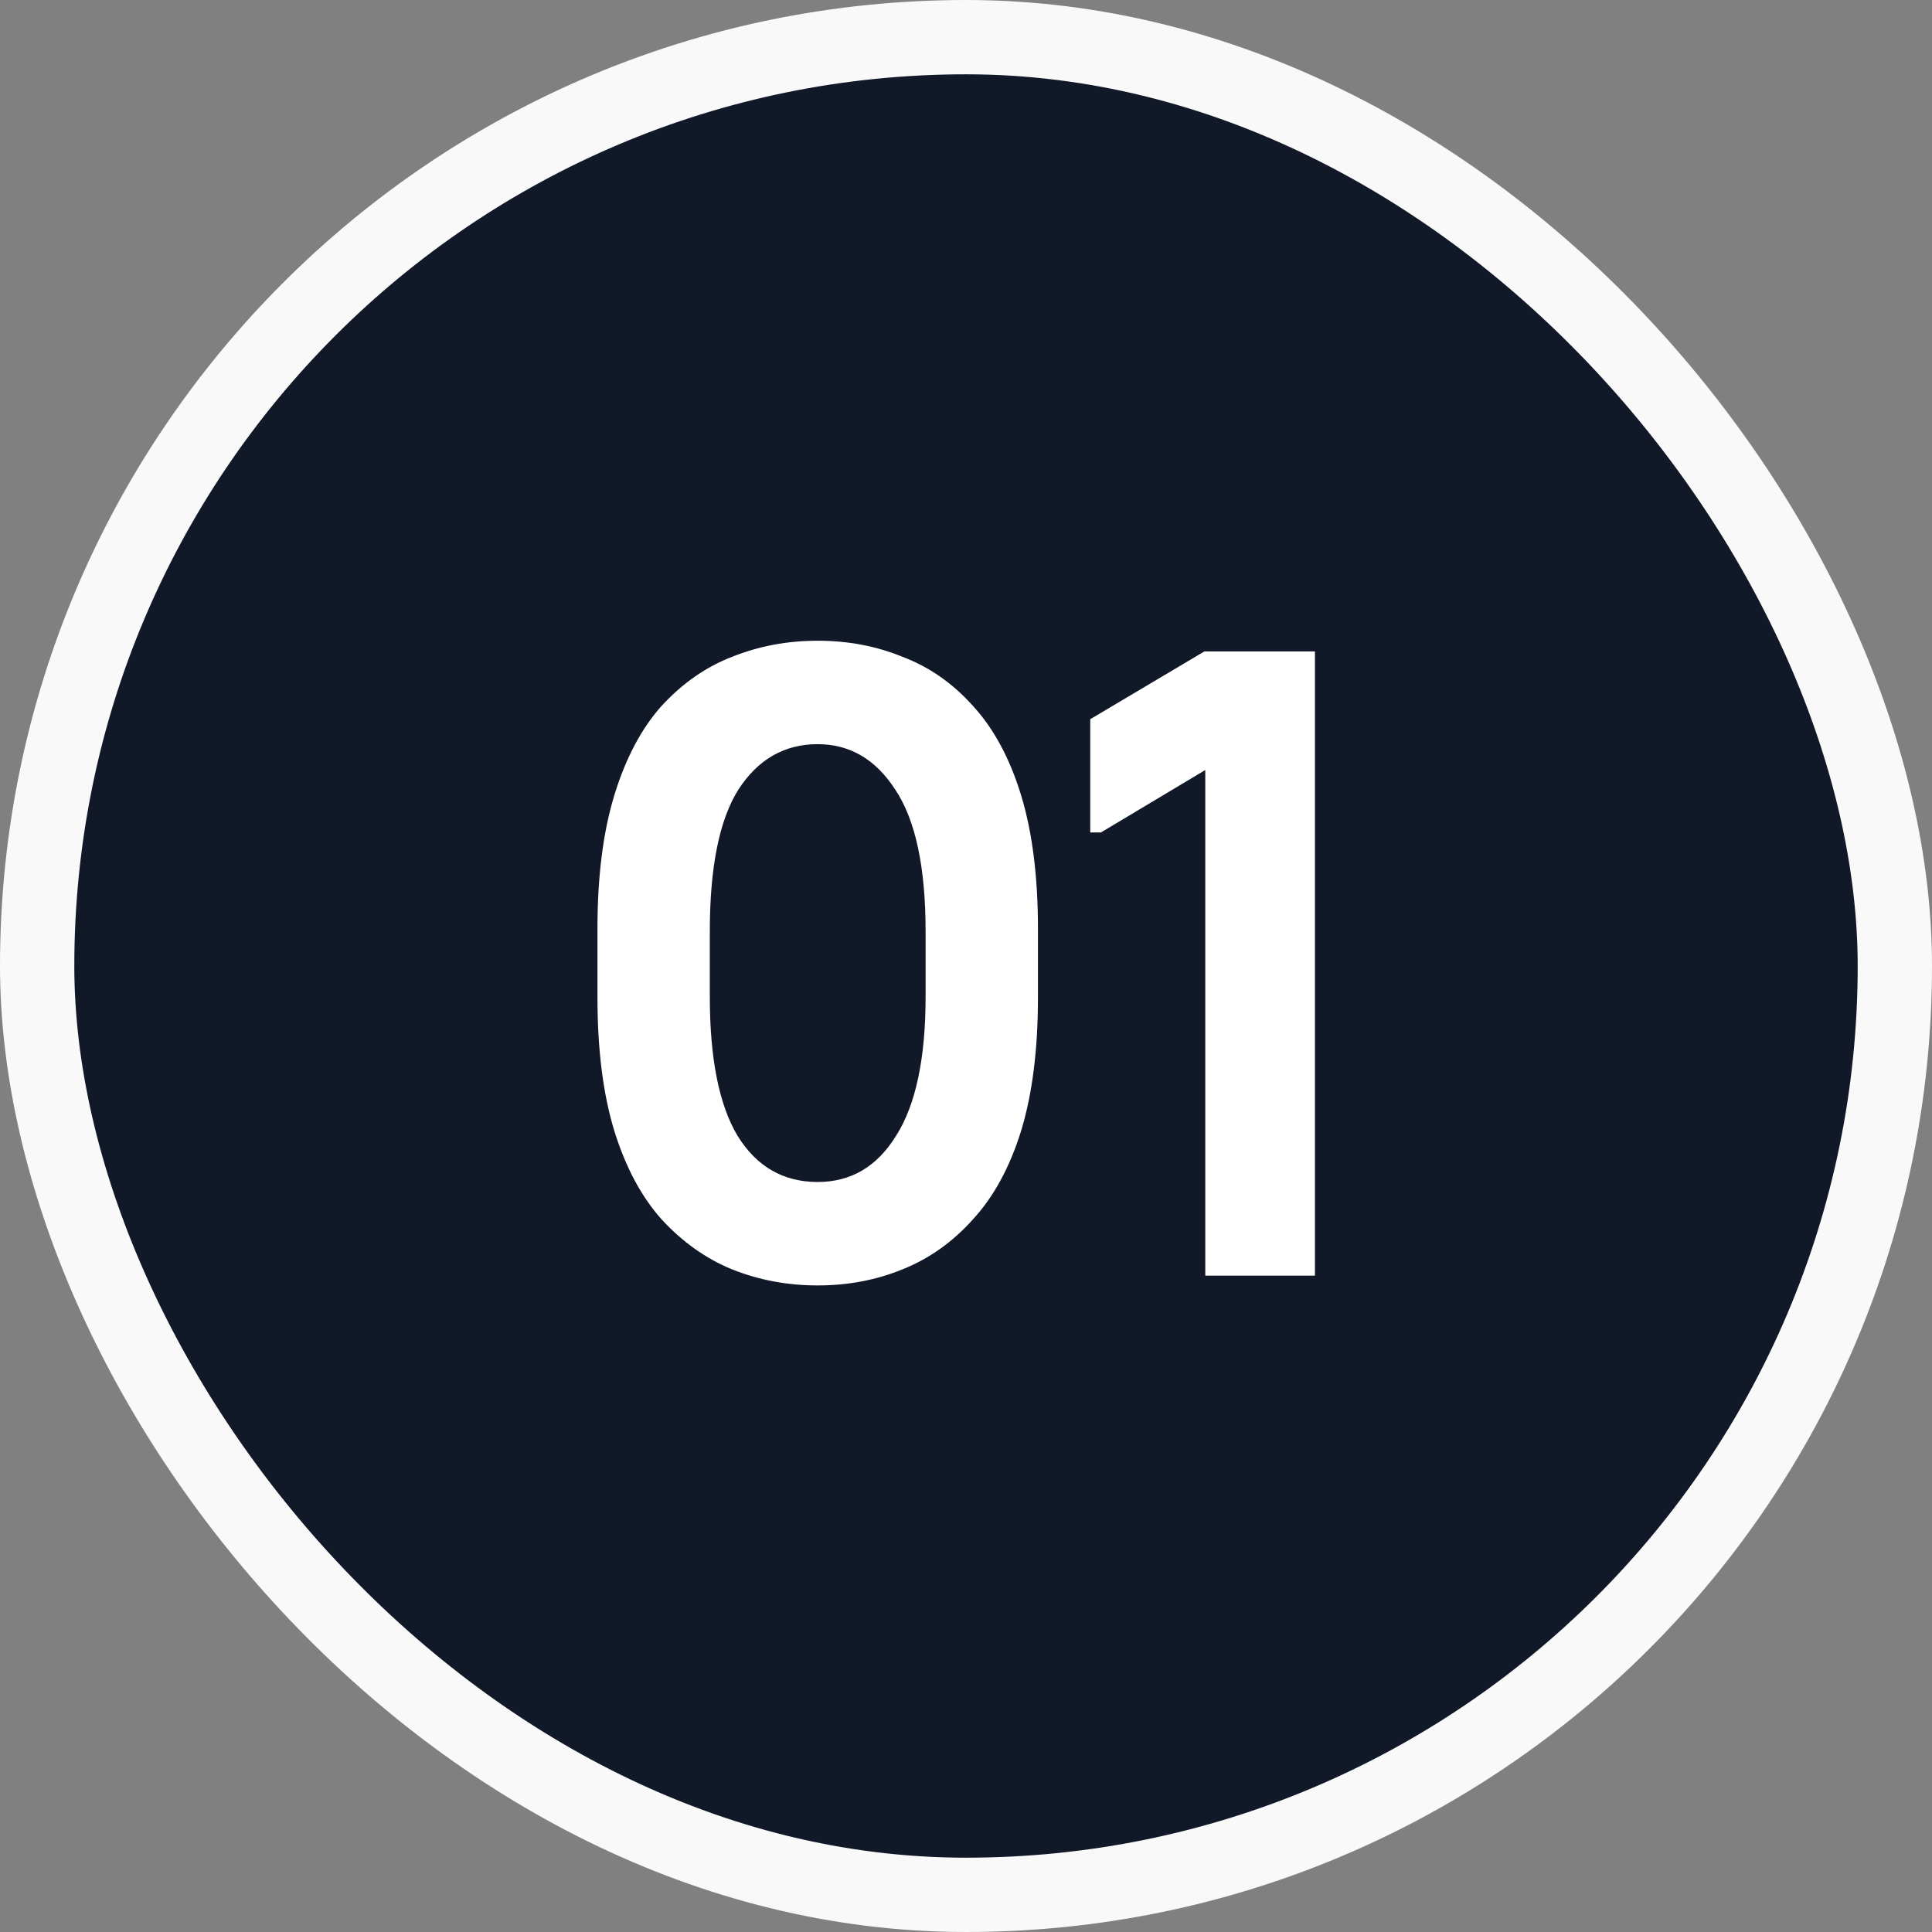
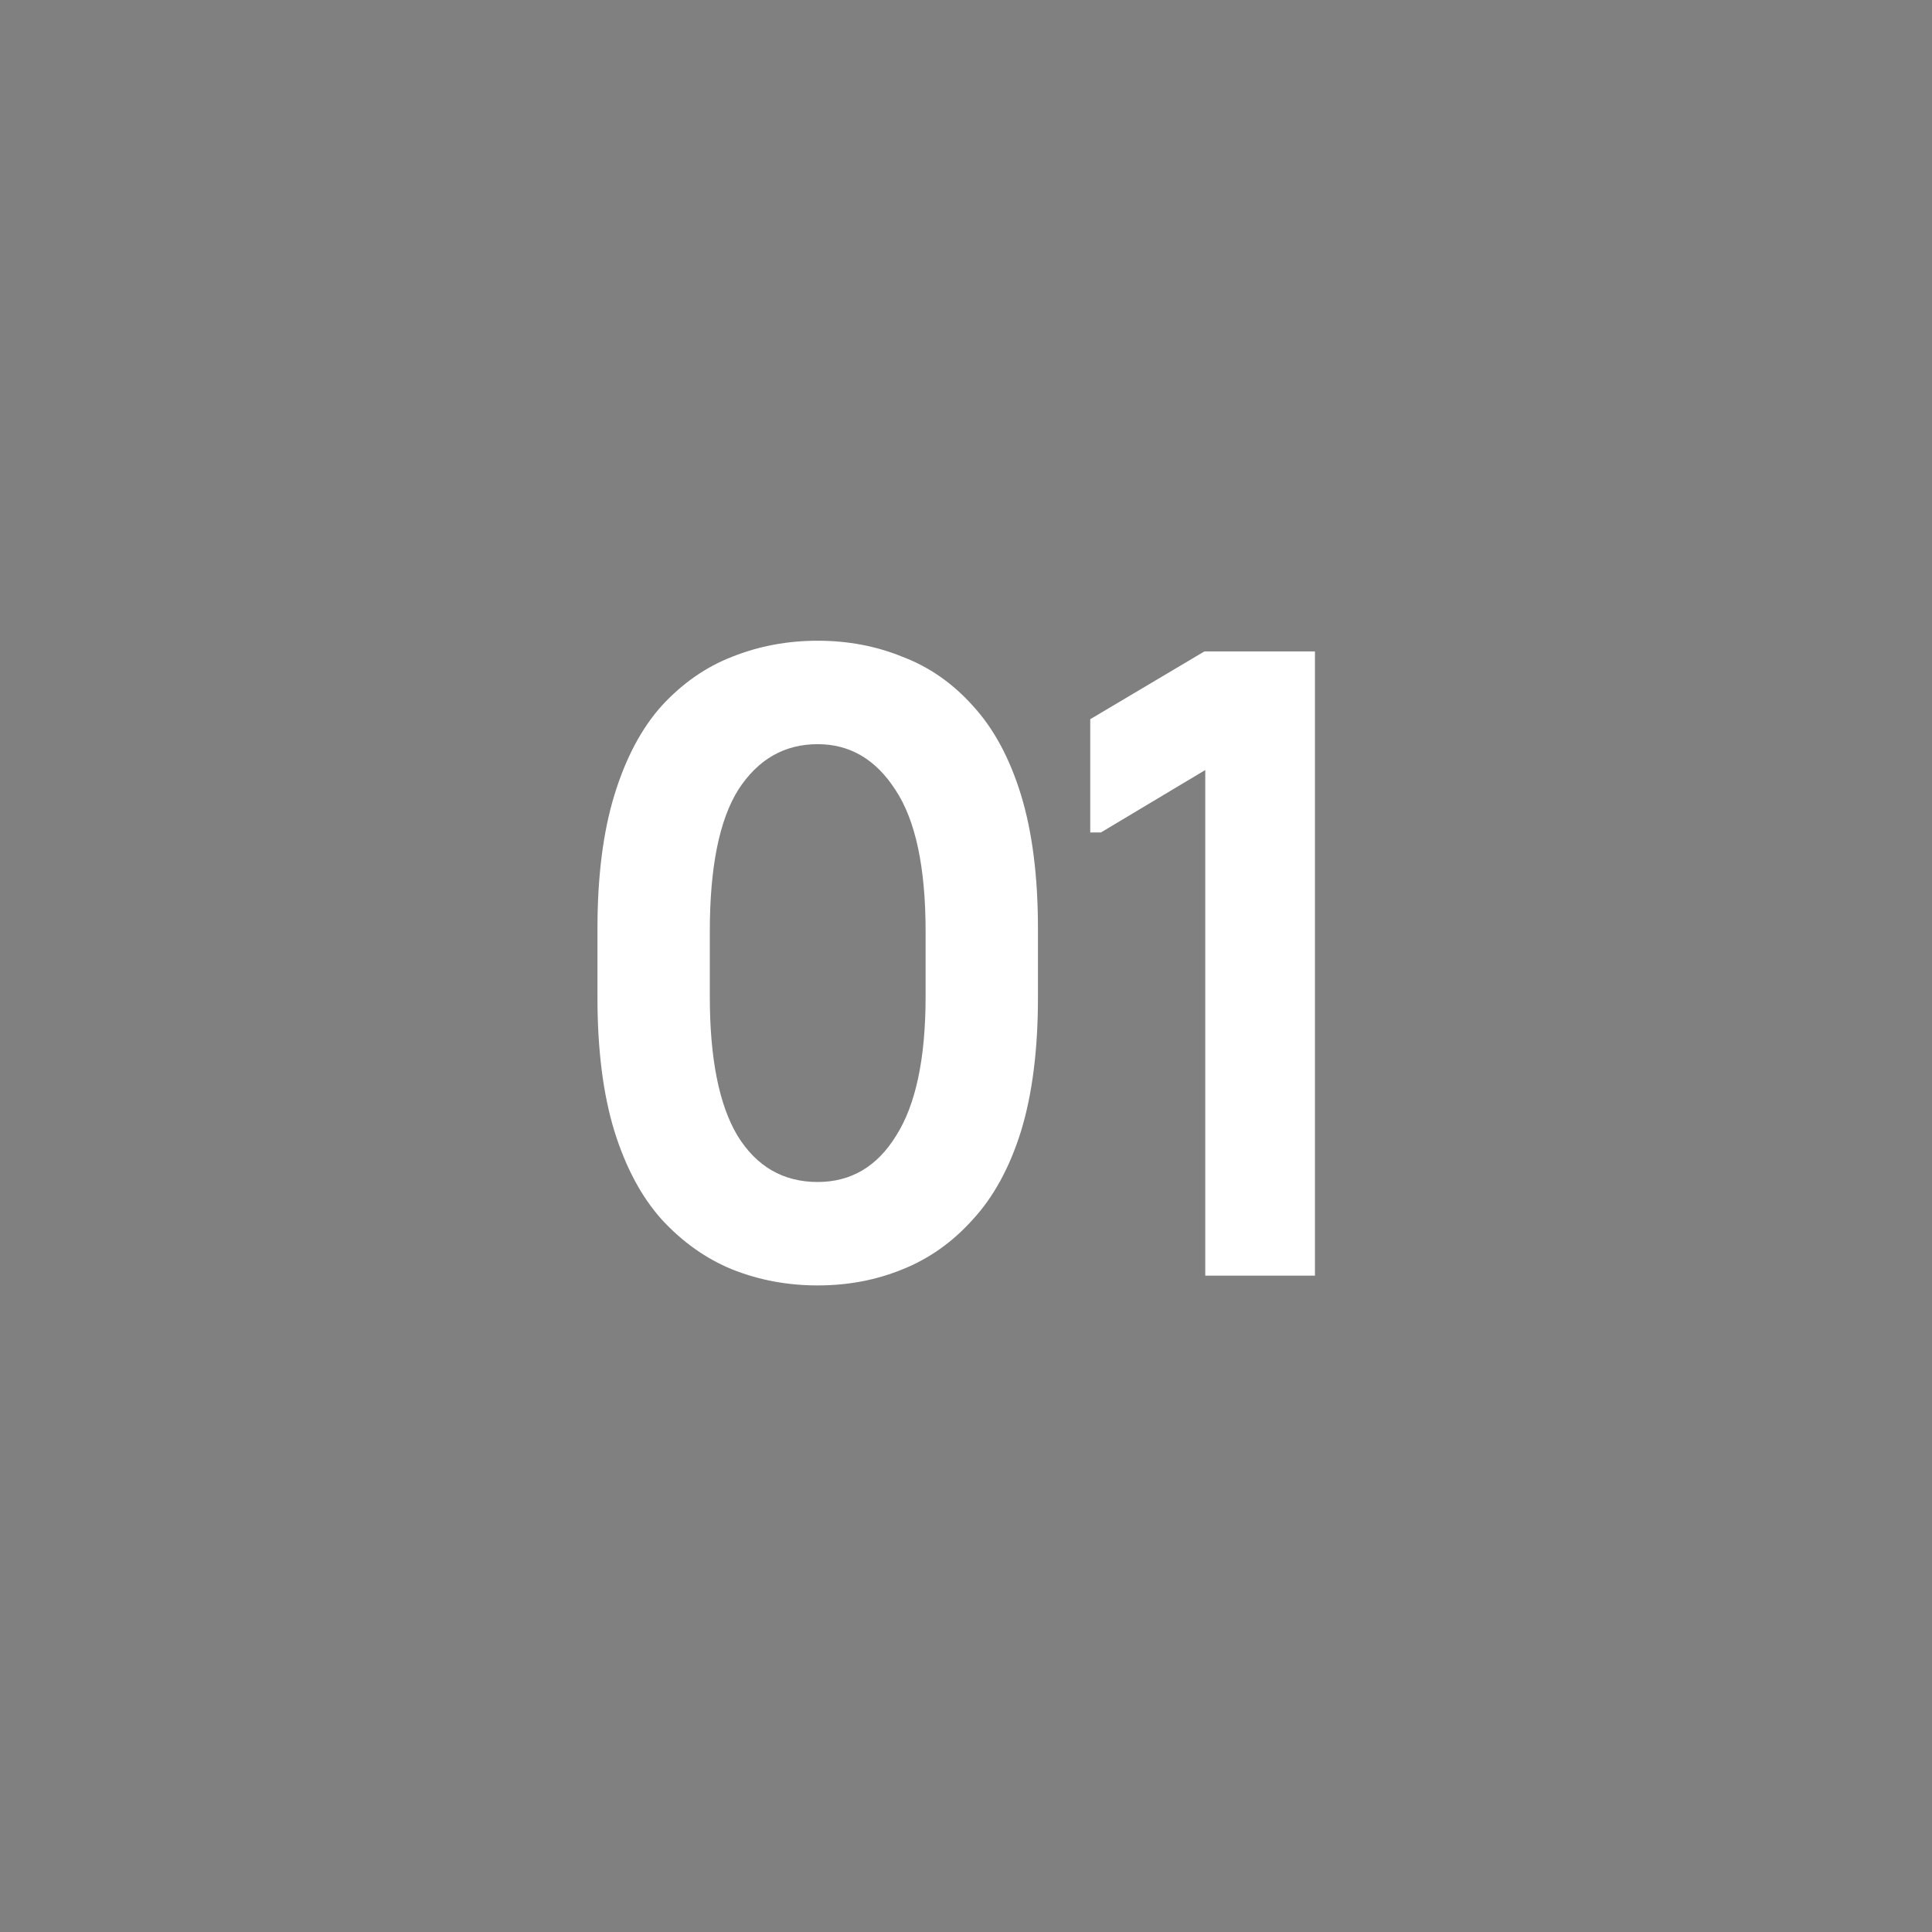
<svg xmlns="http://www.w3.org/2000/svg" width="78" height="78" viewBox="0 0 78 78" fill="none">
  <rect x="0" y="0" width="78" height="78" fill="#808080" stroke="none" />
-   <rect x="1.5" y="1.5" width="75" height="75" rx="37.5" fill="#111827" />
-   <rect x="1.5" y="1.5" width="75" height="75" rx="37.5" stroke="#F9F9F9" stroke-width="3" />
  <path d="M24.121 40.268V37.496C24.121 35.384 24.349 33.584 24.805 32.096C25.261 30.608 25.897 29.408 26.713 28.496C27.553 27.584 28.501 26.924 29.557 26.516C30.637 26.084 31.789 25.868 33.013 25.868C34.237 25.868 35.377 26.084 36.433 26.516C37.513 26.924 38.461 27.584 39.277 28.496C40.117 29.408 40.765 30.608 41.221 32.096C41.677 33.584 41.905 35.384 41.905 37.496V40.268C41.905 42.38 41.677 44.18 41.221 45.668C40.765 47.132 40.117 48.32 39.277 49.232C38.461 50.144 37.513 50.816 36.433 51.248C35.377 51.68 34.237 51.896 33.013 51.896C31.789 51.896 30.637 51.68 29.557 51.248C28.501 50.816 27.553 50.144 26.713 49.232C25.897 48.32 25.261 47.132 24.805 45.668C24.349 44.18 24.121 42.38 24.121 40.268ZM28.657 40.232C28.657 42.728 29.029 44.6 29.773 45.848C30.541 47.096 31.621 47.72 33.013 47.72C34.357 47.72 35.413 47.096 36.181 45.848C36.973 44.6 37.369 42.728 37.369 40.232V37.604C37.369 35.012 36.961 33.104 36.145 31.88C35.353 30.656 34.309 30.044 33.013 30.044C31.669 30.044 30.601 30.656 29.809 31.88C29.041 33.104 28.657 35.012 28.657 37.604V40.232ZM48.66 51.5V31.088L44.448 33.608H44.016V29.036L48.624 26.3H53.088V51.5H48.66Z" fill="white" />
</svg>